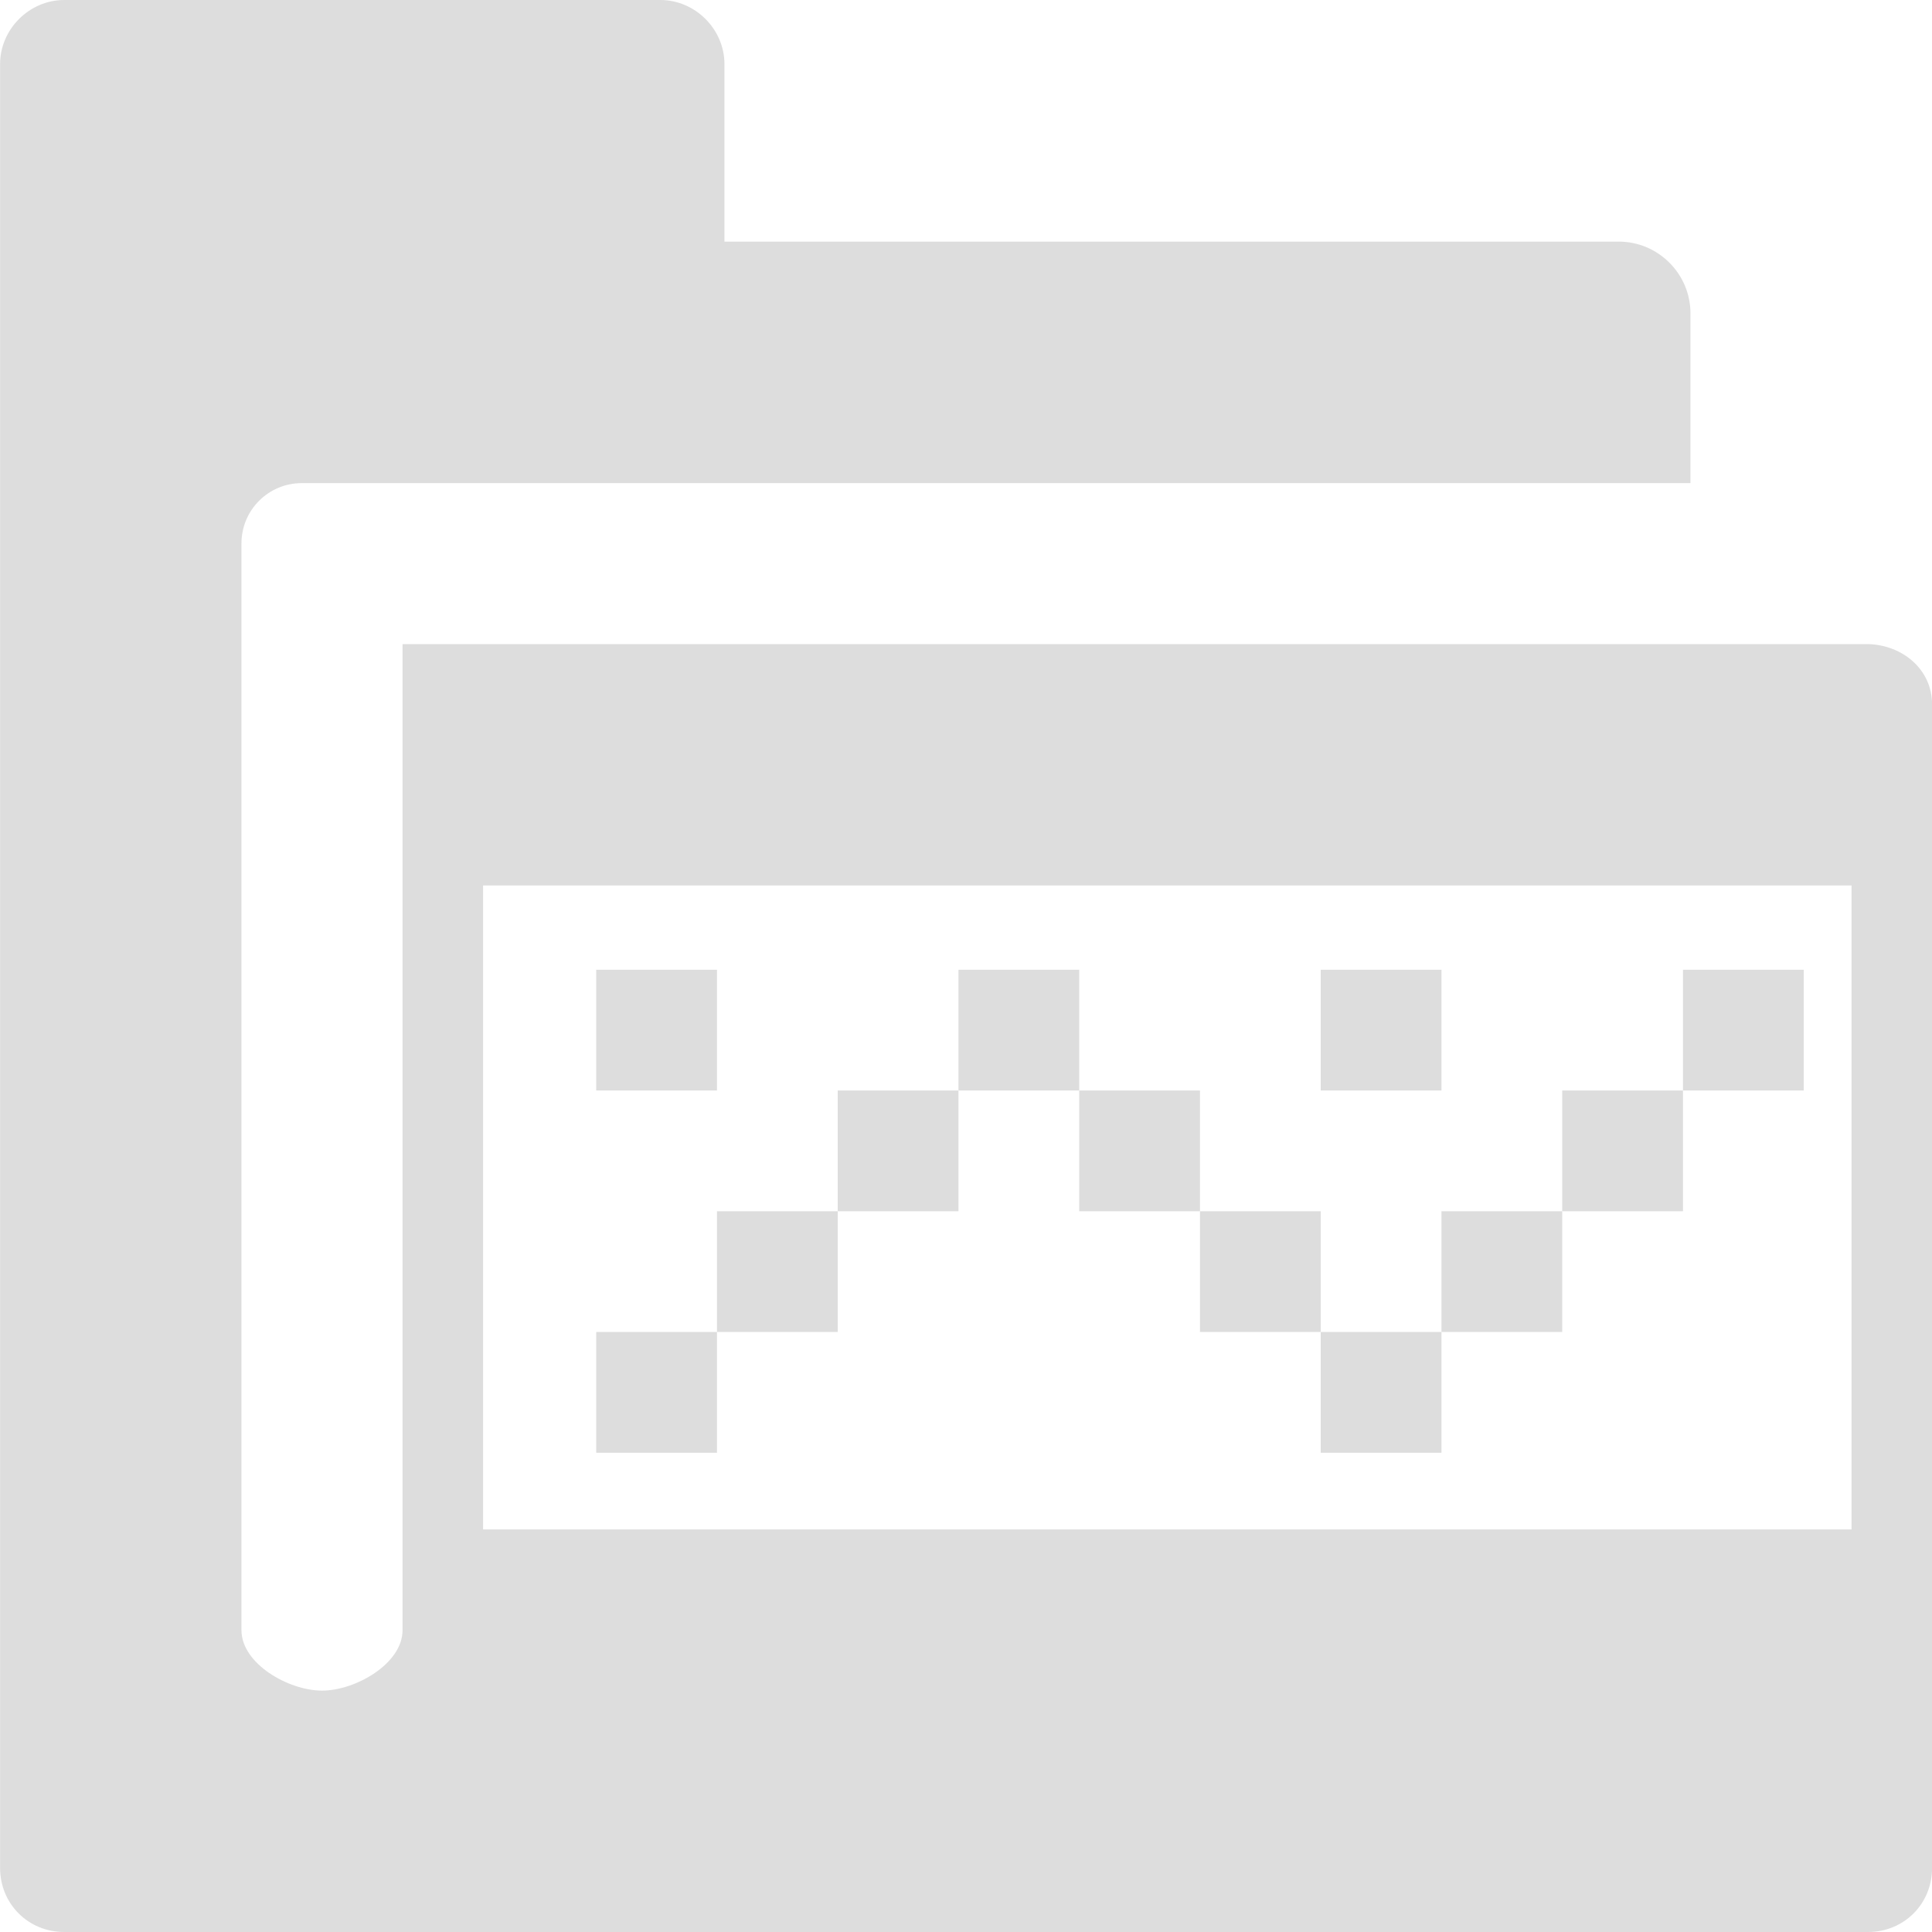
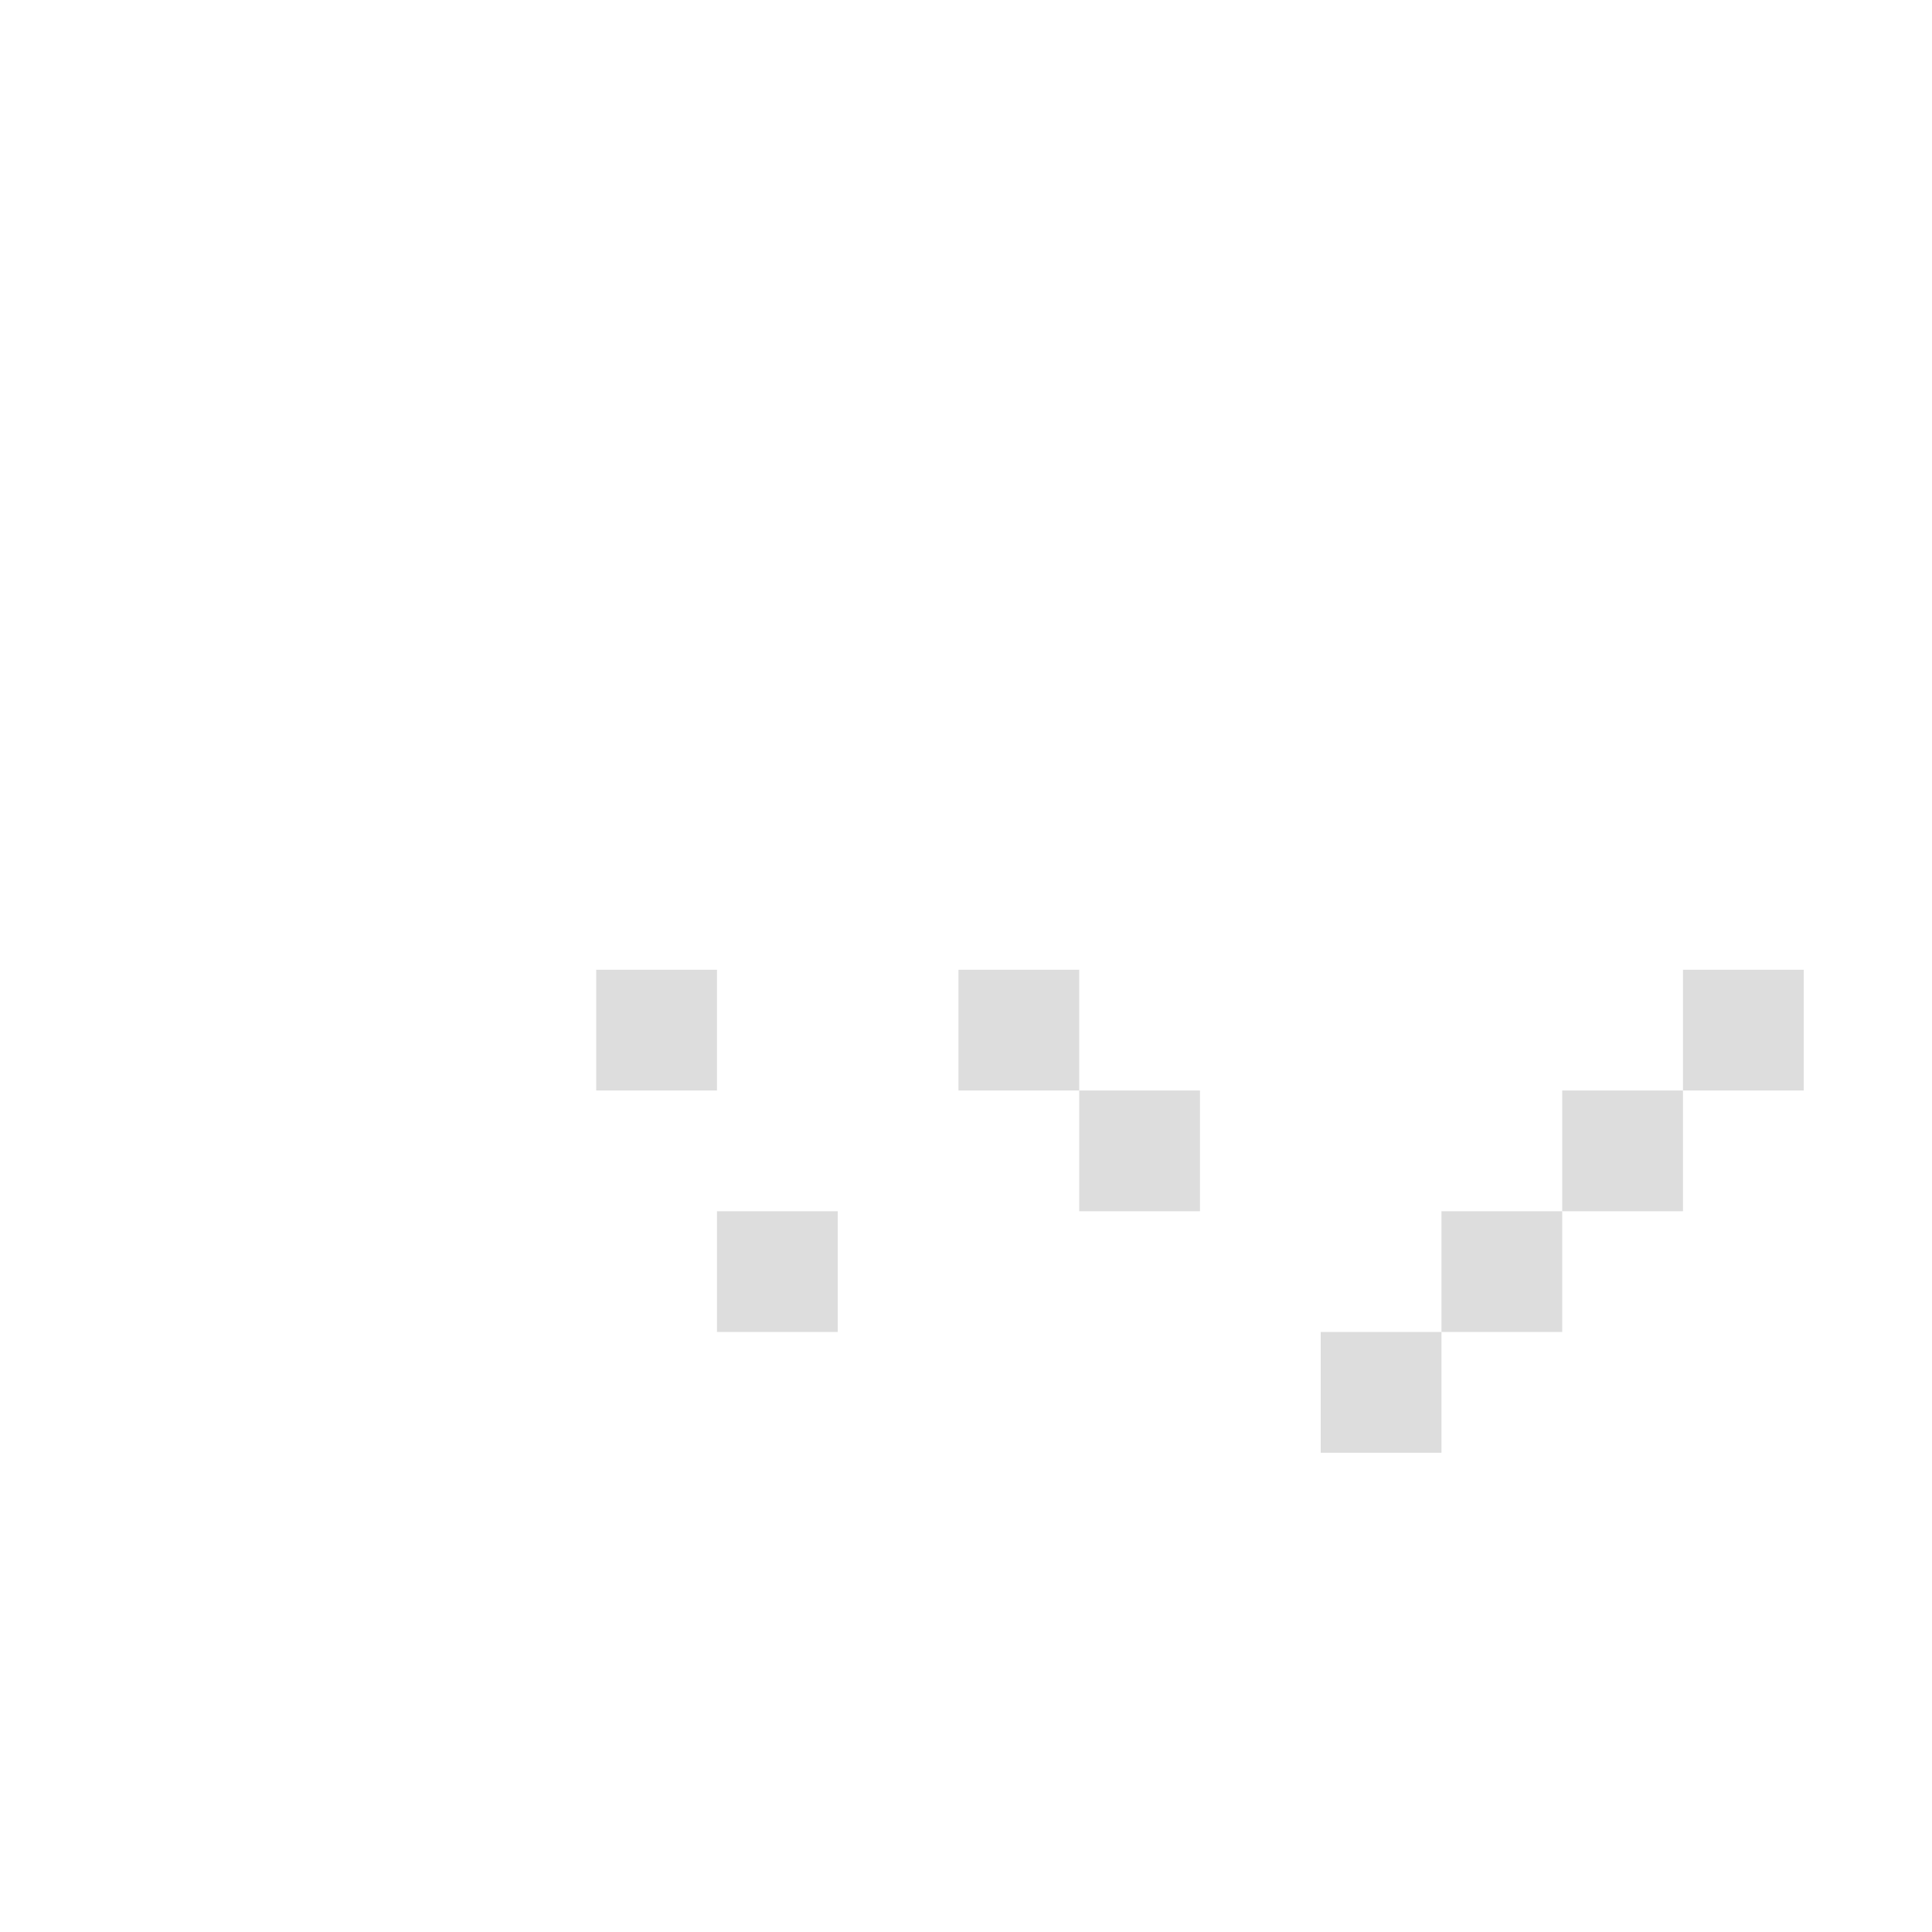
<svg xmlns="http://www.w3.org/2000/svg" xmlns:ns1="http://www.inkscape.org/namespaces/inkscape" xmlns:ns2="http://sodipodi.sourceforge.net/DTD/sodipodi-0.dtd" xmlns:ns3="http://www.openswatchbook.org/uri/2009/osb" xmlns:xlink="http://www.w3.org/1999/xlink" viewBox="0 0 24 24" id="svg7384" height="24" width="24" version="1.1" ns1:version="0.92pre1 unknown" ns2:docname="gimp-prefs-folders-patterns.svg">
  <ns2:namedview pagecolor="#ffffff" bordercolor="#595959" borderopacity="1" objecttolerance="10" gridtolerance="10" guidetolerance="10" ns1:pageopacity="0" ns1:pageshadow="2" ns1:window-width="640" ns1:window-height="480" id="namedview1519" showgrid="true" ns1:zoom="14.75" ns1:cx="27.464608" ns1:cy="6.3389831" ns1:window-x="0" ns1:window-y="27" ns1:window-maximized="0" ns1:current-layer="svg7384">
    <ns1:grid type="xygrid" id="grid4268" />
  </ns2:namedview>
  <defs id="defs7386">
    <linearGradient ns3:paint="solid" id="linearGradient8074">
      <stop id="stop8072" offset="0" style="stop-color:#dddddd;stop-opacity:1;" />
    </linearGradient>
    <linearGradient ns3:paint="solid" id="linearGradient7561">
      <stop id="stop7558" offset="0" style="stop-color:#b8b8b8;stop-opacity:1;" />
    </linearGradient>
    <linearGradient ns3:paint="solid" id="linearGradient7548">
      <stop id="stop7546" offset="0" style="stop-color:#ffffff;stop-opacity:1;" />
    </linearGradient>
    <linearGradient ns3:paint="solid" id="linearGradient7542">
      <stop id="stop7538" offset="0" style="stop-color:#eeeeee;stop-opacity:1;" />
    </linearGradient>
    <linearGradient gradientTransform="matrix(0,-735328.32,170712.69,0,2464326300,577972450)" ns3:paint="solid" id="linearGradient19282">
      <stop id="stop19284" offset="0" style="stop-color:#cecece;stop-opacity:1;" />
    </linearGradient>
    <linearGradient gradientTransform="matrix(0.347,0,0,0.306,-59.29,801.07)" ns3:paint="solid" id="linearGradient19282-4">
      <stop id="stop19284-0" offset="0" style="stop-color:#dddddd;stop-opacity:1;" />
    </linearGradient>
    <linearGradient gradientTransform="translate(789.824,421.874)" gradientUnits="userSpaceOnUse" y2="-32.031" x2="111.062" y1="-32.031" x1="95.062" id="linearGradient8370" xlink:href="#linearGradient19282-4" />
    <linearGradient gradientTransform="translate(789.824,421.874)" gradientUnits="userSpaceOnUse" y2="-31.5" x2="107" y1="-31.5" x1="106" id="linearGradient7422" xlink:href="#linearGradient19282-4" />
    <linearGradient gradientTransform="translate(789.824,421.874)" gradientUnits="userSpaceOnUse" y2="-31.5" x2="110" y1="-31.5" x1="109" id="linearGradient7424" xlink:href="#linearGradient19282-4" />
    <linearGradient gradientTransform="translate(789.824,421.874)" gradientUnits="userSpaceOnUse" y2="-30.5" x2="109" y1="-30.5" x1="108" id="linearGradient7426" xlink:href="#linearGradient19282-4" />
    <linearGradient gradientTransform="translate(789.824,421.874)" gradientUnits="userSpaceOnUse" y2="-29.5" x2="108" y1="-29.5" x1="107" id="linearGradient7428" xlink:href="#linearGradient19282-4" />
    <linearGradient gradientTransform="translate(789.824,421.874)" gradientUnits="userSpaceOnUse" y2="-28.5" x2="107" y1="-28.5" x1="106" id="linearGradient7430" xlink:href="#linearGradient19282-4" />
    <linearGradient gradientTransform="translate(789.824,421.874)" gradientUnits="userSpaceOnUse" y2="-29.5" x2="106" y1="-29.5" x1="105" id="linearGradient7432" xlink:href="#linearGradient19282-4" />
    <linearGradient gradientTransform="translate(789.824,421.874)" gradientUnits="userSpaceOnUse" y2="-30.5" x2="105" y1="-30.5" x1="104" id="linearGradient7434" xlink:href="#linearGradient19282-4" />
    <linearGradient gradientTransform="translate(789.824,421.874)" gradientUnits="userSpaceOnUse" y2="-31.5" x2="104" y1="-31.5" x1="103" id="linearGradient7436" xlink:href="#linearGradient19282-4" />
    <linearGradient gradientTransform="translate(789.824,421.874)" gradientUnits="userSpaceOnUse" y2="-30.5" x2="103" y1="-30.5" x1="102" id="linearGradient7438" xlink:href="#linearGradient19282-4" />
    <linearGradient gradientTransform="translate(789.824,421.874)" gradientUnits="userSpaceOnUse" y2="-29.5" x2="102" y1="-29.5" x1="101" id="linearGradient7440" xlink:href="#linearGradient19282-4" />
    <linearGradient gradientTransform="translate(789.824,421.874)" gradientUnits="userSpaceOnUse" y2="-28.5" x2="101" y1="-28.5" x1="100" id="linearGradient7442" xlink:href="#linearGradient19282-4" />
    <linearGradient gradientTransform="translate(789.824,421.874)" gradientUnits="userSpaceOnUse" y2="-31.5" x2="101" y1="-31.5" x1="100" id="linearGradient7444" xlink:href="#linearGradient19282-4" />
  </defs>
  <g transform="matrix(1.5,0,0,1.5,-264.755,-395.811)" style="display:inline" id="preferences">
    <g transform="translate(81.441,303.905)" id="gimp-prefs-folders-patterns">
-       <path id="path28949" d="m 95.594,-40.031 c -0.289,0 -0.531,0.242 -0.531,0.531 v 14.938 c 0,0.298 0.233,0.531 0.531,0.531 h 14.938 c 0.299,0 0.531,-0.233 0.531,-0.531 v -9.635 c 0,-0.289 -0.242,-0.492 -0.531,-0.5 H 98.396 v 8.167 c 0,0.277 -0.39,0.5 -0.667,0.5 -0.277,0 -0.667,-0.223 -0.667,-0.5 v -9 c 0,-0.277 0.223,-0.5 0.5,-0.5 h 2.969 8.531 v -1.406 c 0,-0.327 -0.267,-0.594 -0.594,-0.594 H 101.062 V -39.5 c 0,-0.289 -0.242,-0.531 -0.531,-0.531 z m 3.469,7.333 h 11.333 v 5.333 l -11.333,-3e-6 z" style="display:inline;fill:url(#linearGradient8370);fill-opacity:1;stroke:none" ns1:connector-curvature="0" ns2:nodetypes="sssssssscsssssccsscsssccccc" />
      <rect style="fill:url(#linearGradient7430);fill-opacity:1;stroke:none" id="rect28998" width="1" height="1" x="106" y="-29" />
      <rect style="fill:url(#linearGradient7434);fill-opacity:1;stroke:none" id="rect29000" width="1" height="1" x="104" y="-31" />
      <rect style="fill:url(#linearGradient7428);fill-opacity:1;stroke:none" id="rect29002" width="1" height="1" x="107" y="-30" />
-       <rect style="fill:url(#linearGradient7432);fill-opacity:1;stroke:none" id="rect29004" width="1" height="1" x="105" y="-30" />
-       <rect style="fill:url(#linearGradient7422);fill-opacity:1;stroke:none" id="rect29006" width="1" height="1" x="106" y="-32" />
      <rect style="fill:url(#linearGradient7426);fill-opacity:1;stroke:none" id="rect29008" width="1" height="1" x="108" y="-31" />
      <rect style="fill:url(#linearGradient7436);fill-opacity:1;stroke:none" id="rect29010" width="1" height="1" x="103" y="-32" />
      <rect style="fill:url(#linearGradient7444);fill-opacity:1;stroke:none" id="rect29012" width="1" height="1" x="100" y="-32" />
-       <rect style="fill:url(#linearGradient7442);fill-opacity:1;stroke:none" id="rect29014" width="1" height="1" x="100" y="-29" />
-       <rect style="fill:url(#linearGradient7438);fill-opacity:1;stroke:none" id="rect29016" width="1" height="1" x="102" y="-31" />
      <rect style="fill:url(#linearGradient7440);fill-opacity:1;stroke:none" id="rect29018" width="1" height="1" x="101" y="-30" />
      <rect style="fill:url(#linearGradient7424);fill-opacity:1;stroke:none" id="rect29020" width="1" height="1" x="109" y="-32" />
    </g>
  </g>
</svg>